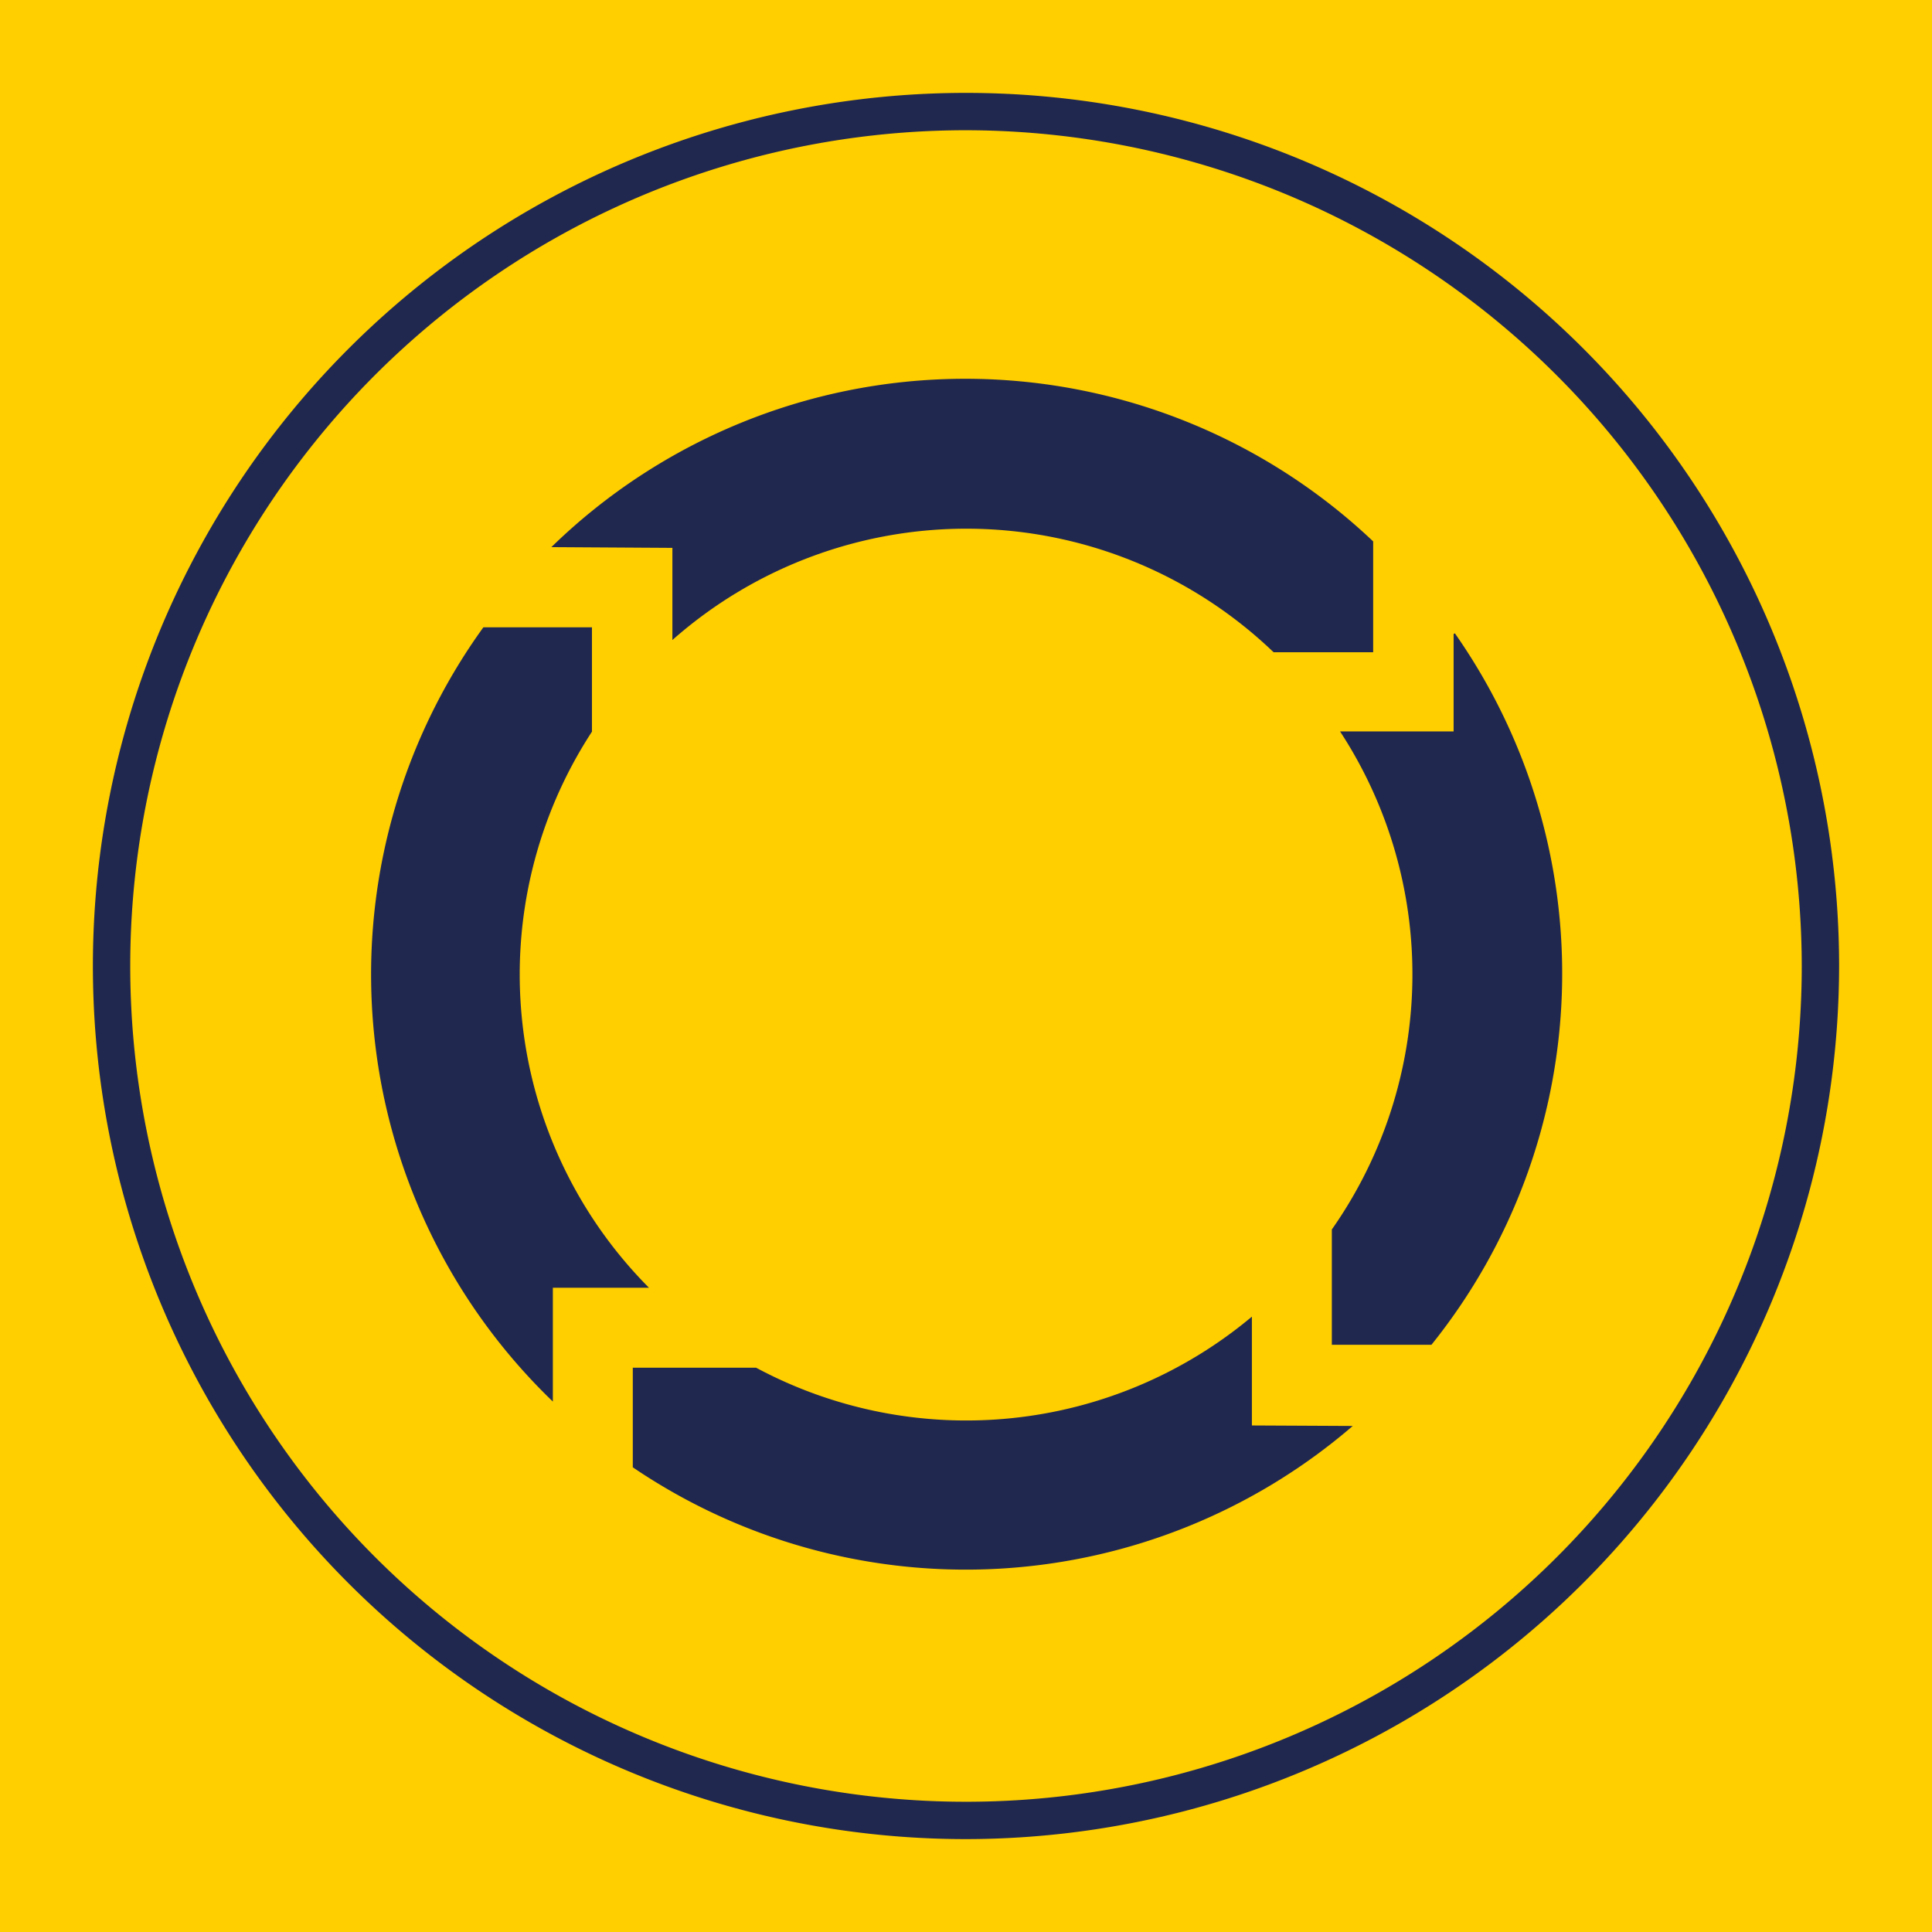
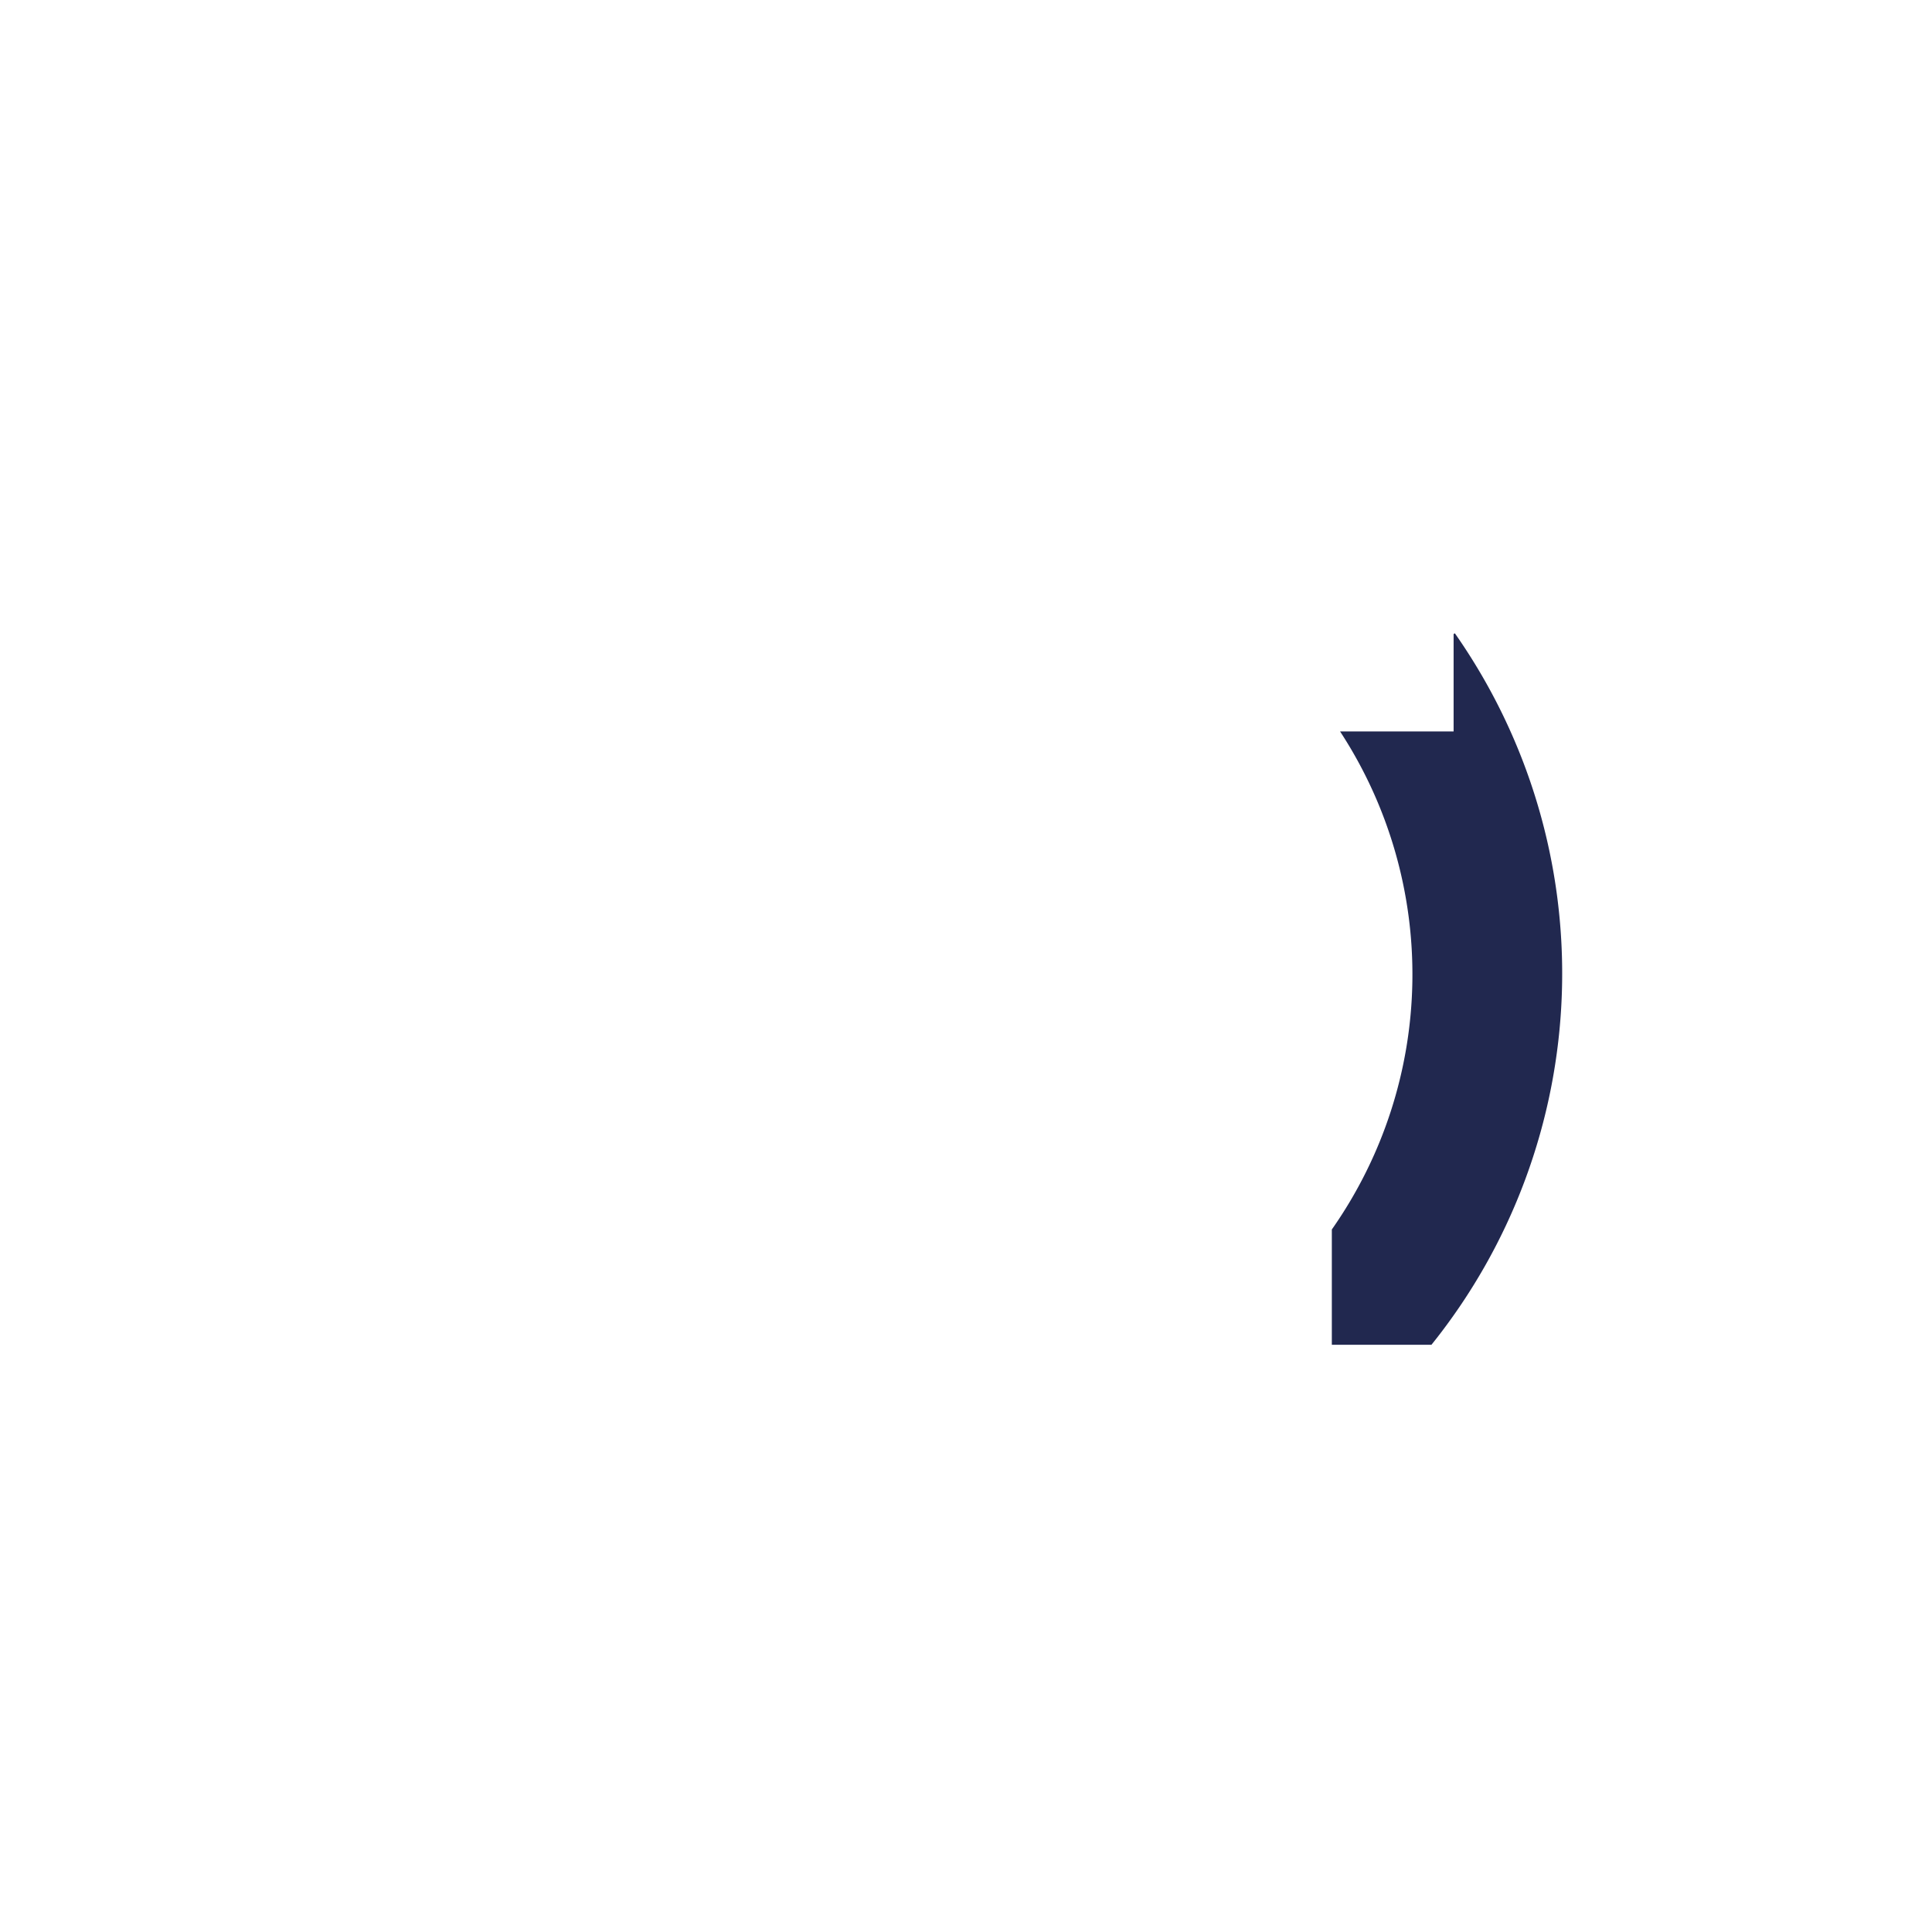
<svg xmlns="http://www.w3.org/2000/svg" id="Layer_1" data-name="Layer 1" viewBox="0 0 77.58 77.58">
  <defs>
    <style>.cls-1{fill:#ffcf00;}.cls-2{fill:#21284f;}</style>
  </defs>
-   <rect class="cls-1" x="-1.93" y="-1.81" width="81.21" height="81.21" />
-   <path class="cls-2" d="M38.79,73.85A35.06,35.06,0,1,1,73.85,38.79,35.1,35.1,0,0,1,38.79,73.85Zm0-68.62A33.56,33.56,0,1,0,72.35,38.79,33.6,33.6,0,0,0,38.79,5.23Z" />
  <path class="cls-2" d="M58.37,25.46v3.91H53.81a17.83,17.83,0,0,1-.33,20V54h4a23.8,23.8,0,0,0,.94-28.57Z" />
-   <path class="cls-2" d="M27,22v3.7a17.82,17.82,0,0,1,24.14.49h4V21.74a23.81,23.81,0,0,0-33,.23Z" />
-   <path class="cls-2" d="M50.27,57.24V52.87a17.86,17.86,0,0,1-19.91,2.05H25.41v4a23.81,23.81,0,0,0,28.91-1.66Z" />
-   <path class="cls-2" d="M22.2,51.71h3.86a17.84,17.84,0,0,1-2.29-22.33V25.19H19.41A23.8,23.8,0,0,0,22.2,56.28Z" />
</svg>